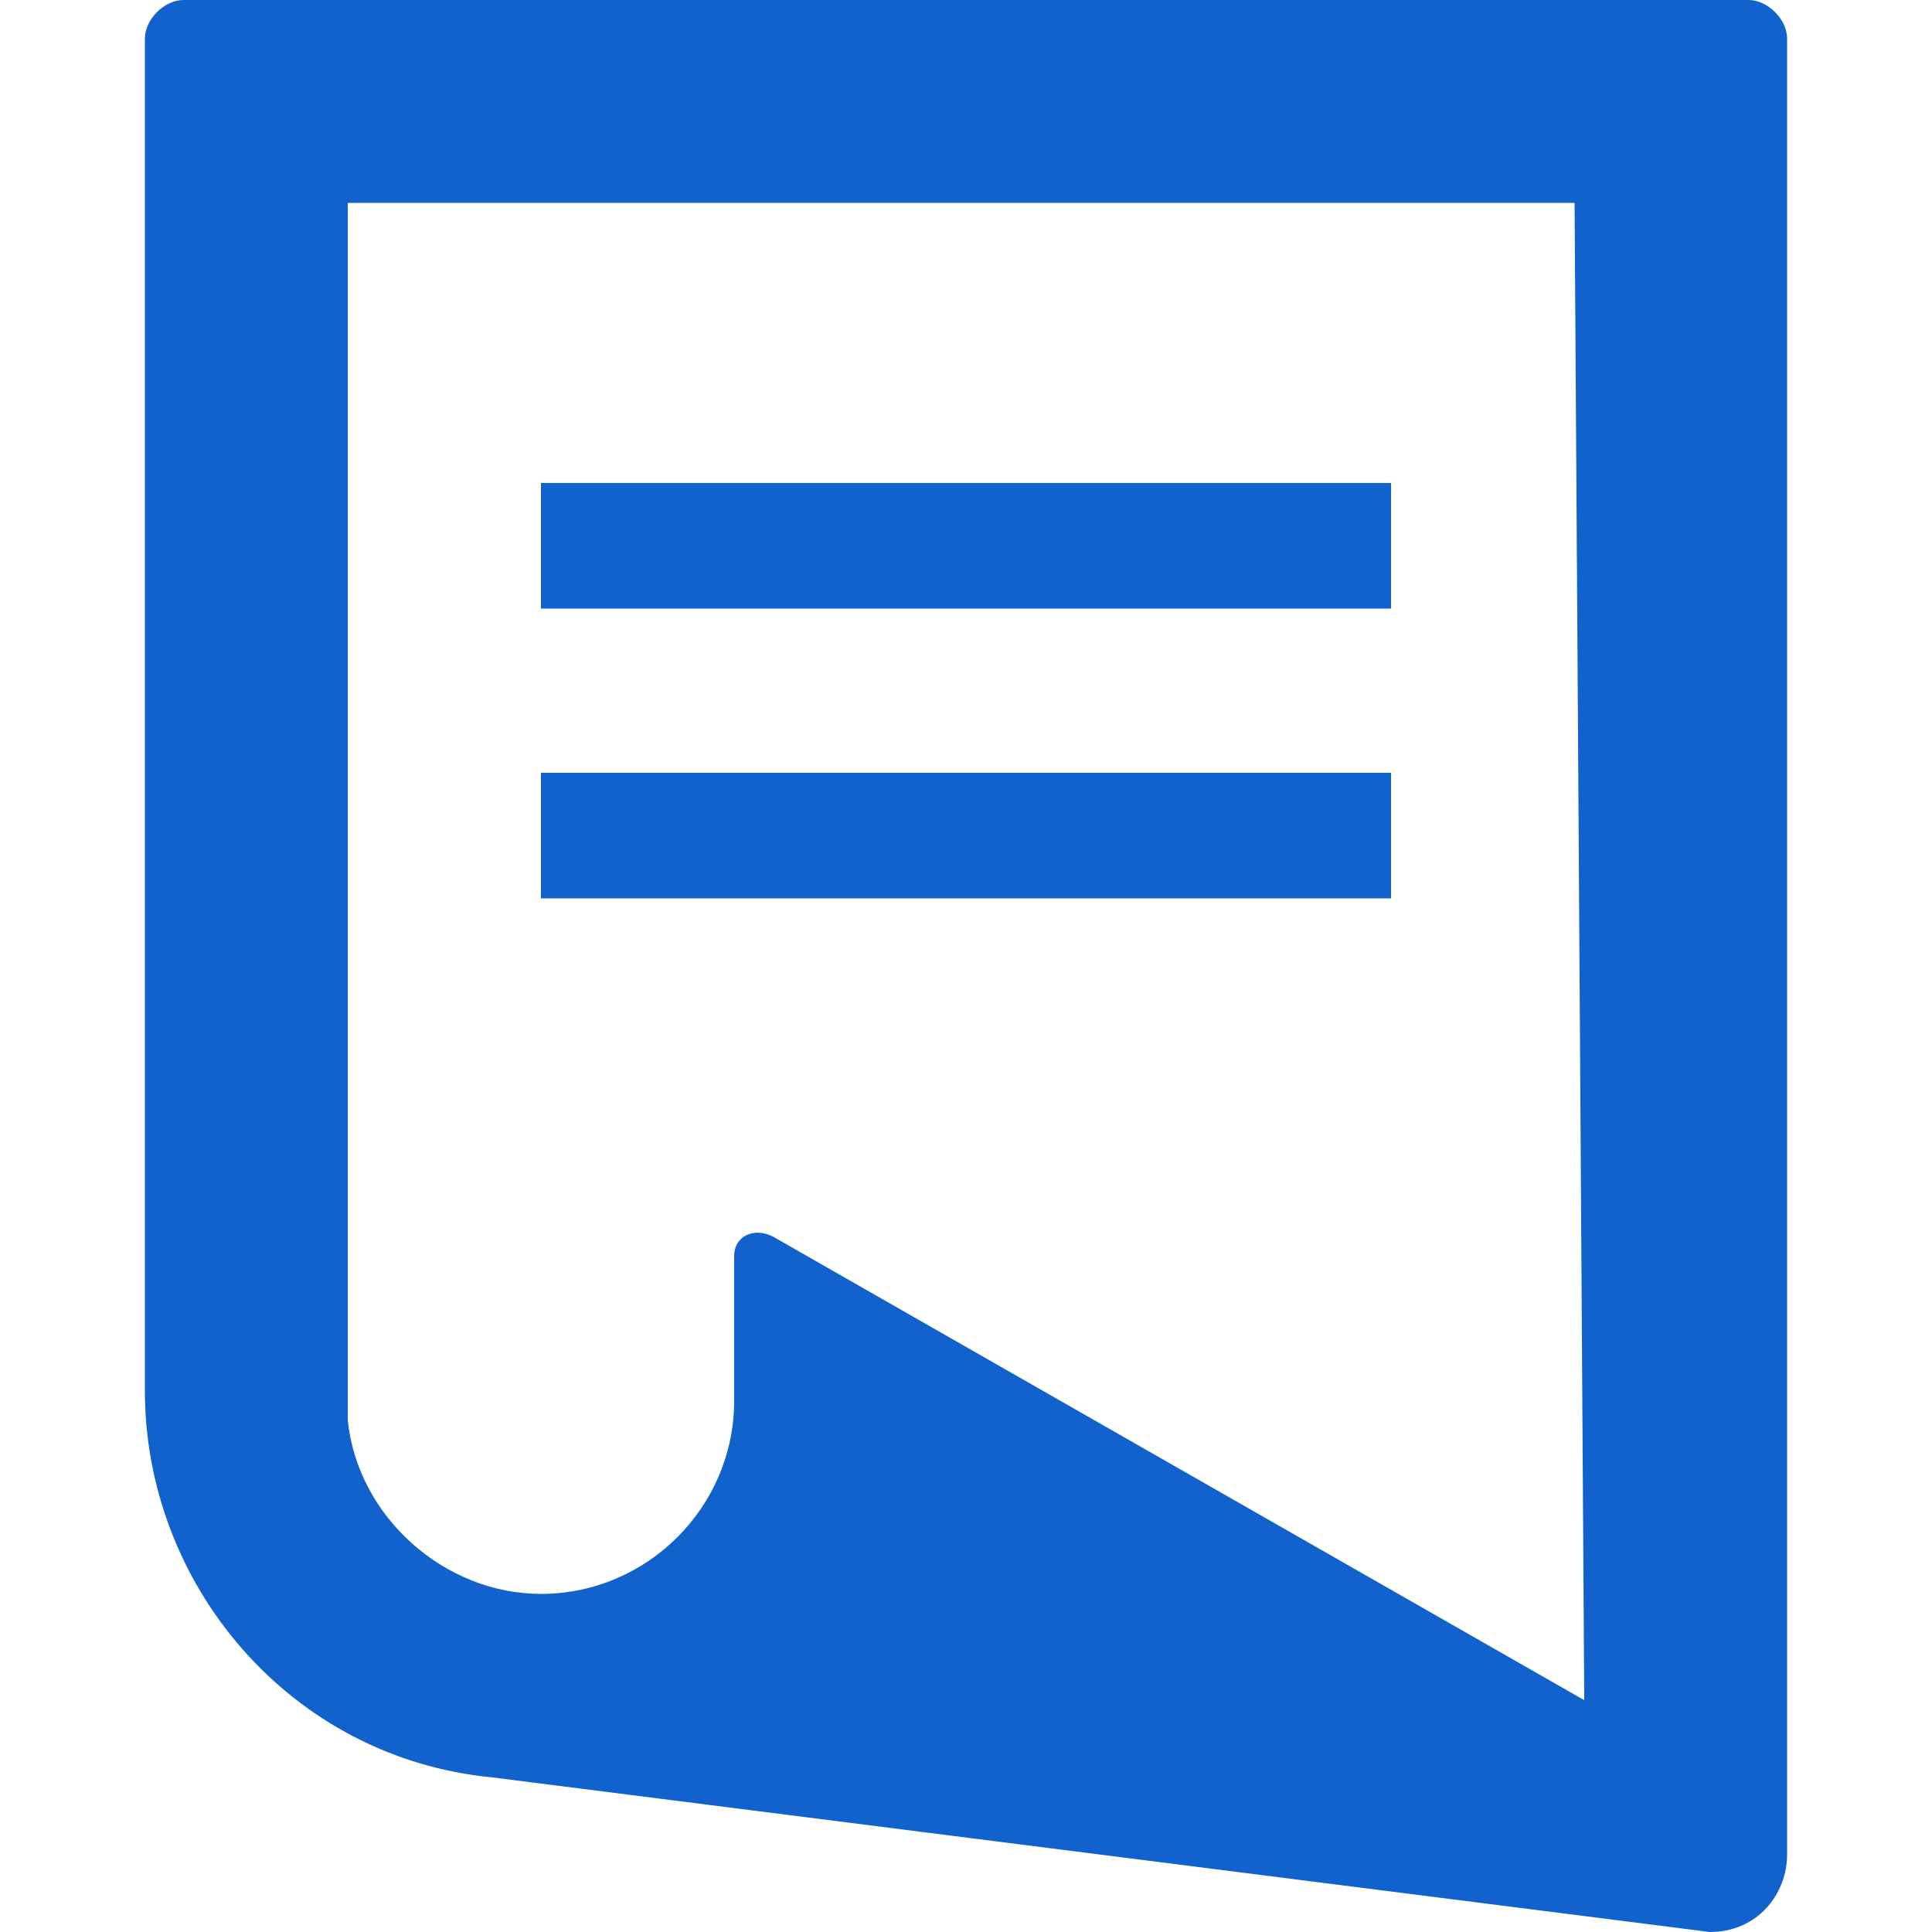
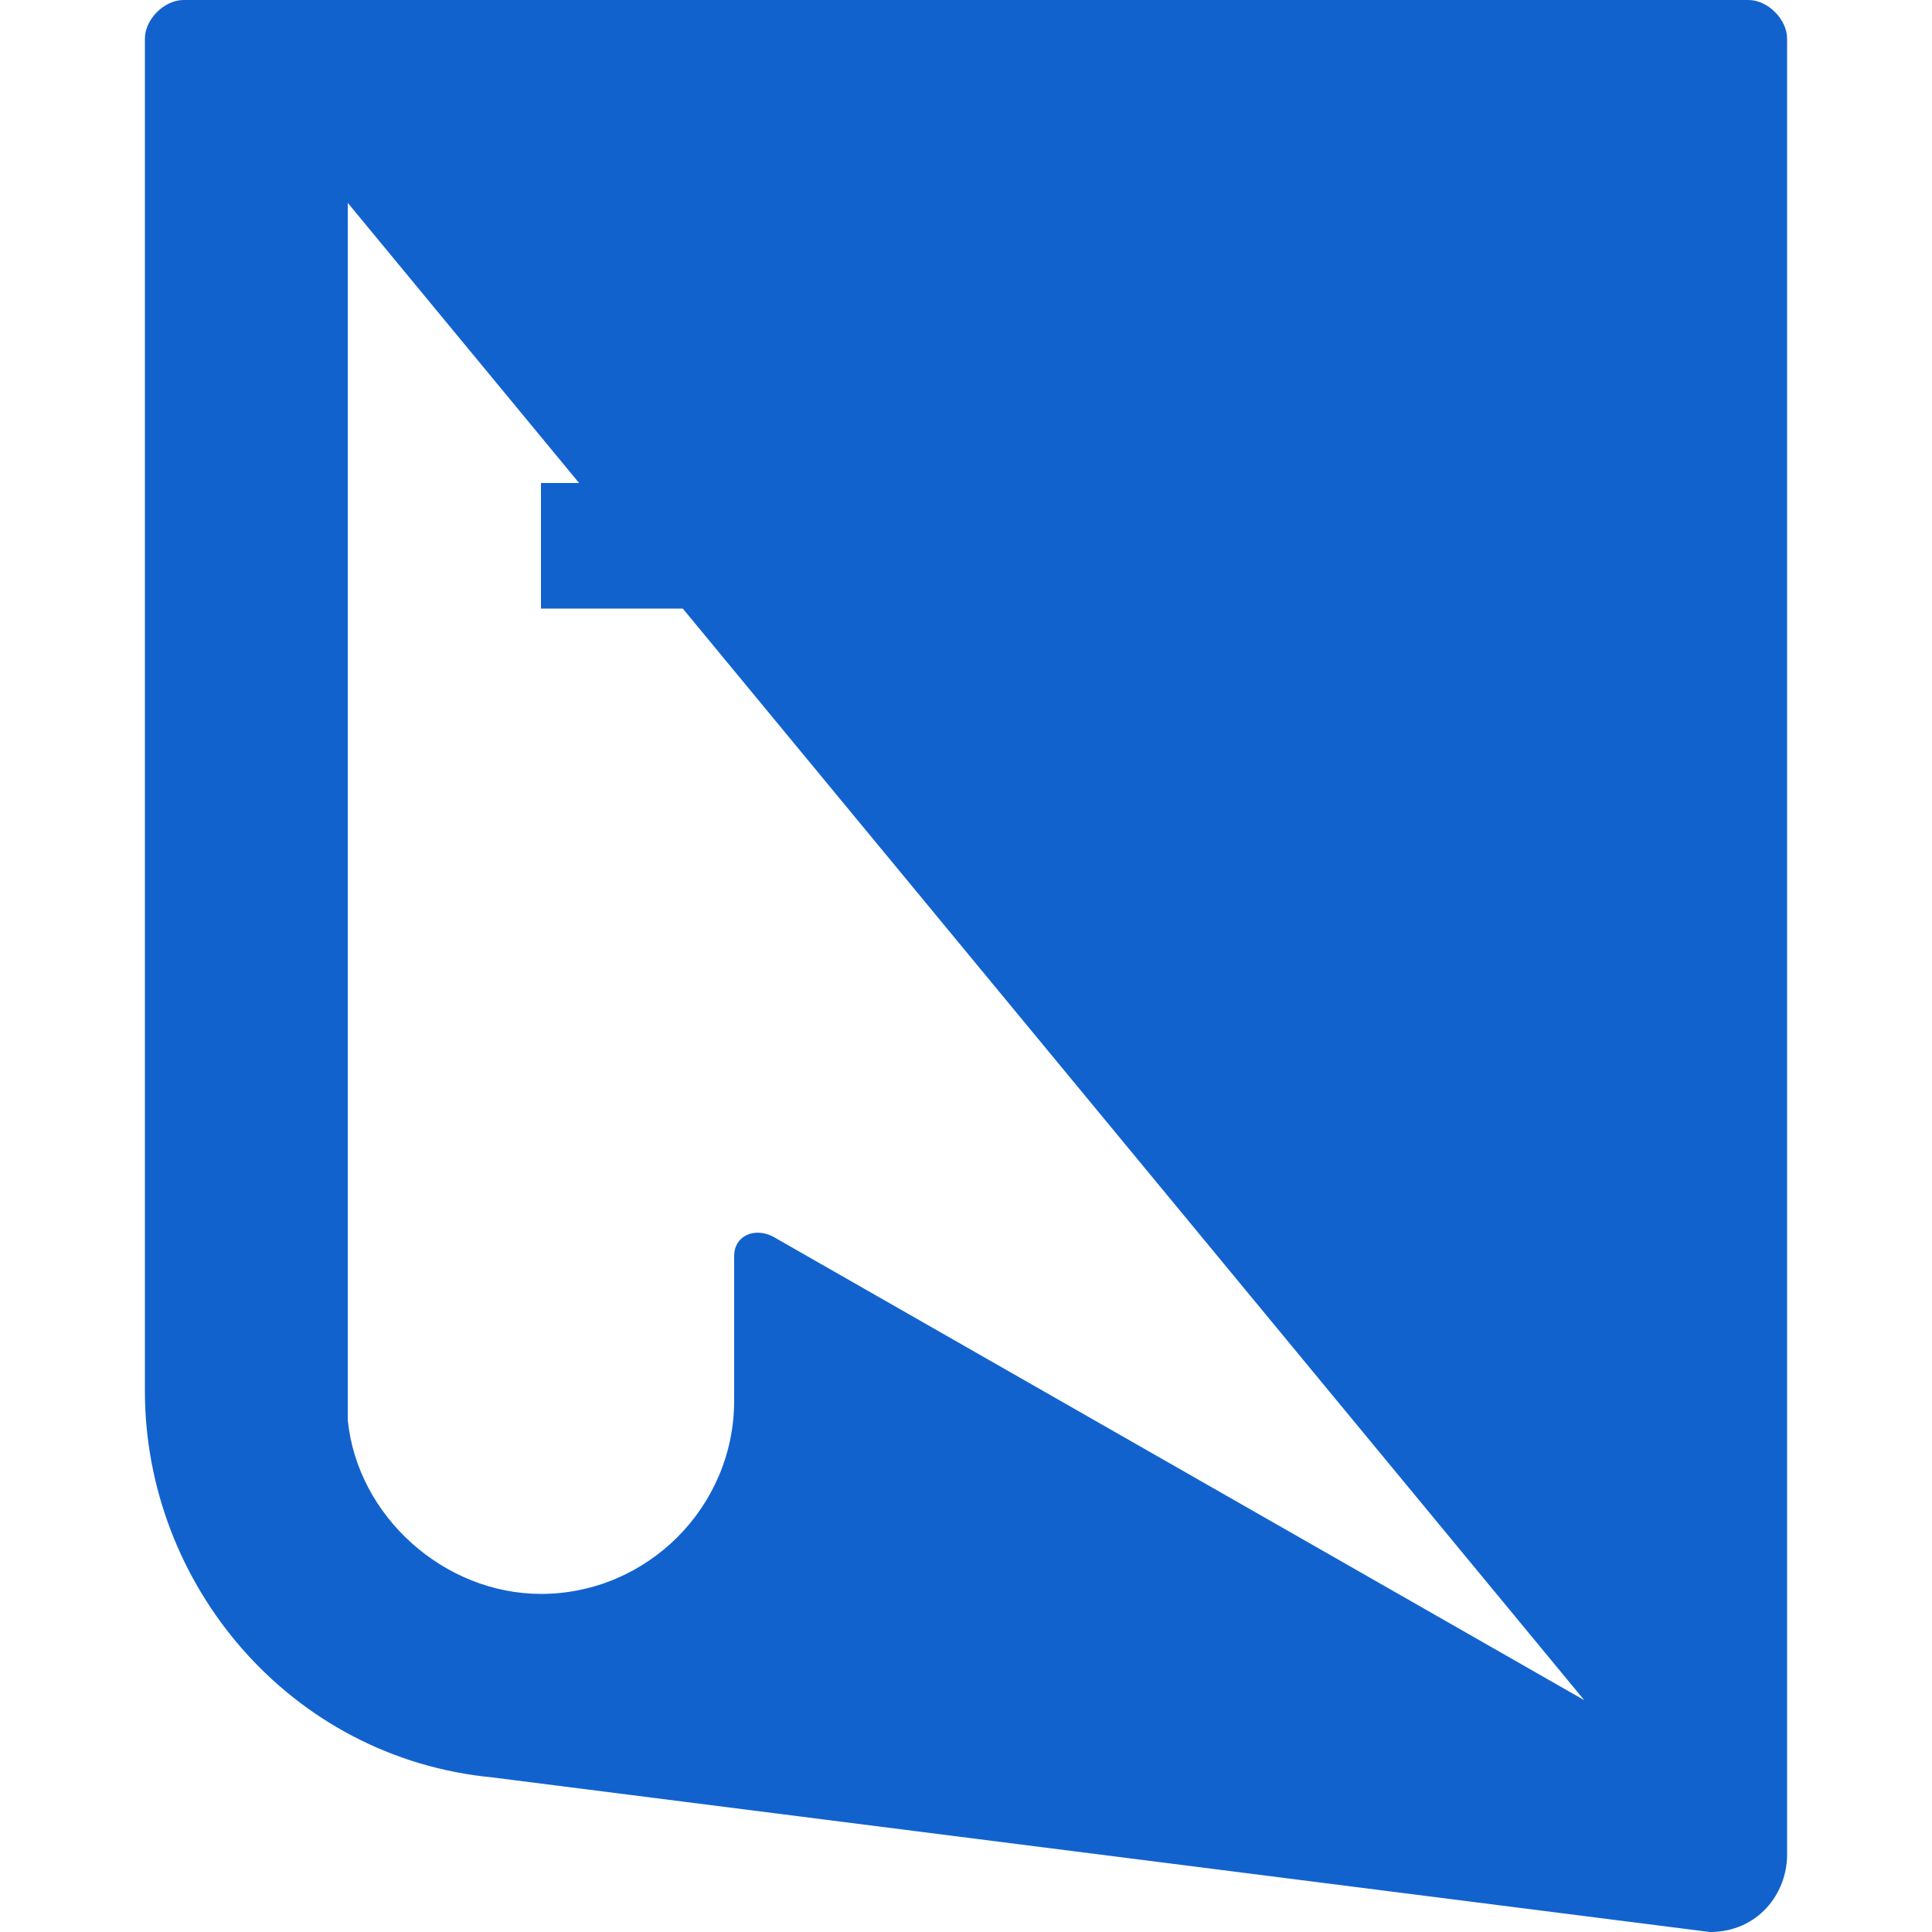
<svg xmlns="http://www.w3.org/2000/svg" version="1.1" id="レイヤー_1" x="0px" y="0px" viewBox="0 0 20 20" style="enable-background:new 0 0 20 20;" xml:space="preserve">
  <style type="text/css">
	.st0{fill:#1262CE;}
</style>
  <rect x="5.6" y="5" class="st0" width="8.8" height="1.3" />
-   <rect x="5.6" y="8" class="st0" width="8.8" height="1.3" />
-   <path class="st0" d="M18.1,0H1.9C1.7,0,1.5,0.2,1.5,0.4v13.9v0.1c0,2,1.5,3.8,3.6,4l0,0L17.7,20c0.5,0,0.8-0.4,0.8-0.8l0,0V0.4  C18.5,0.2,18.3,0,18.1,0z M16.4,17.6L8,12.8c-0.2-0.1-0.4,0-0.4,0.2v1.4c0,0,0,0,0,0.1c0,1.1-0.9,2-2,2c-1,0-1.9-0.8-2-1.8  c0,0,0,0,0-0.1v-0.1V2.1h12.7L16.4,17.6z" />
+   <path class="st0" d="M18.1,0H1.9C1.7,0,1.5,0.2,1.5,0.4v13.9v0.1c0,2,1.5,3.8,3.6,4l0,0L17.7,20c0.5,0,0.8-0.4,0.8-0.8l0,0V0.4  C18.5,0.2,18.3,0,18.1,0z M16.4,17.6L8,12.8c-0.2-0.1-0.4,0-0.4,0.2v1.4c0,0,0,0,0,0.1c0,1.1-0.9,2-2,2c-1,0-1.9-0.8-2-1.8  c0,0,0,0,0-0.1v-0.1V2.1L16.4,17.6z" />
</svg>